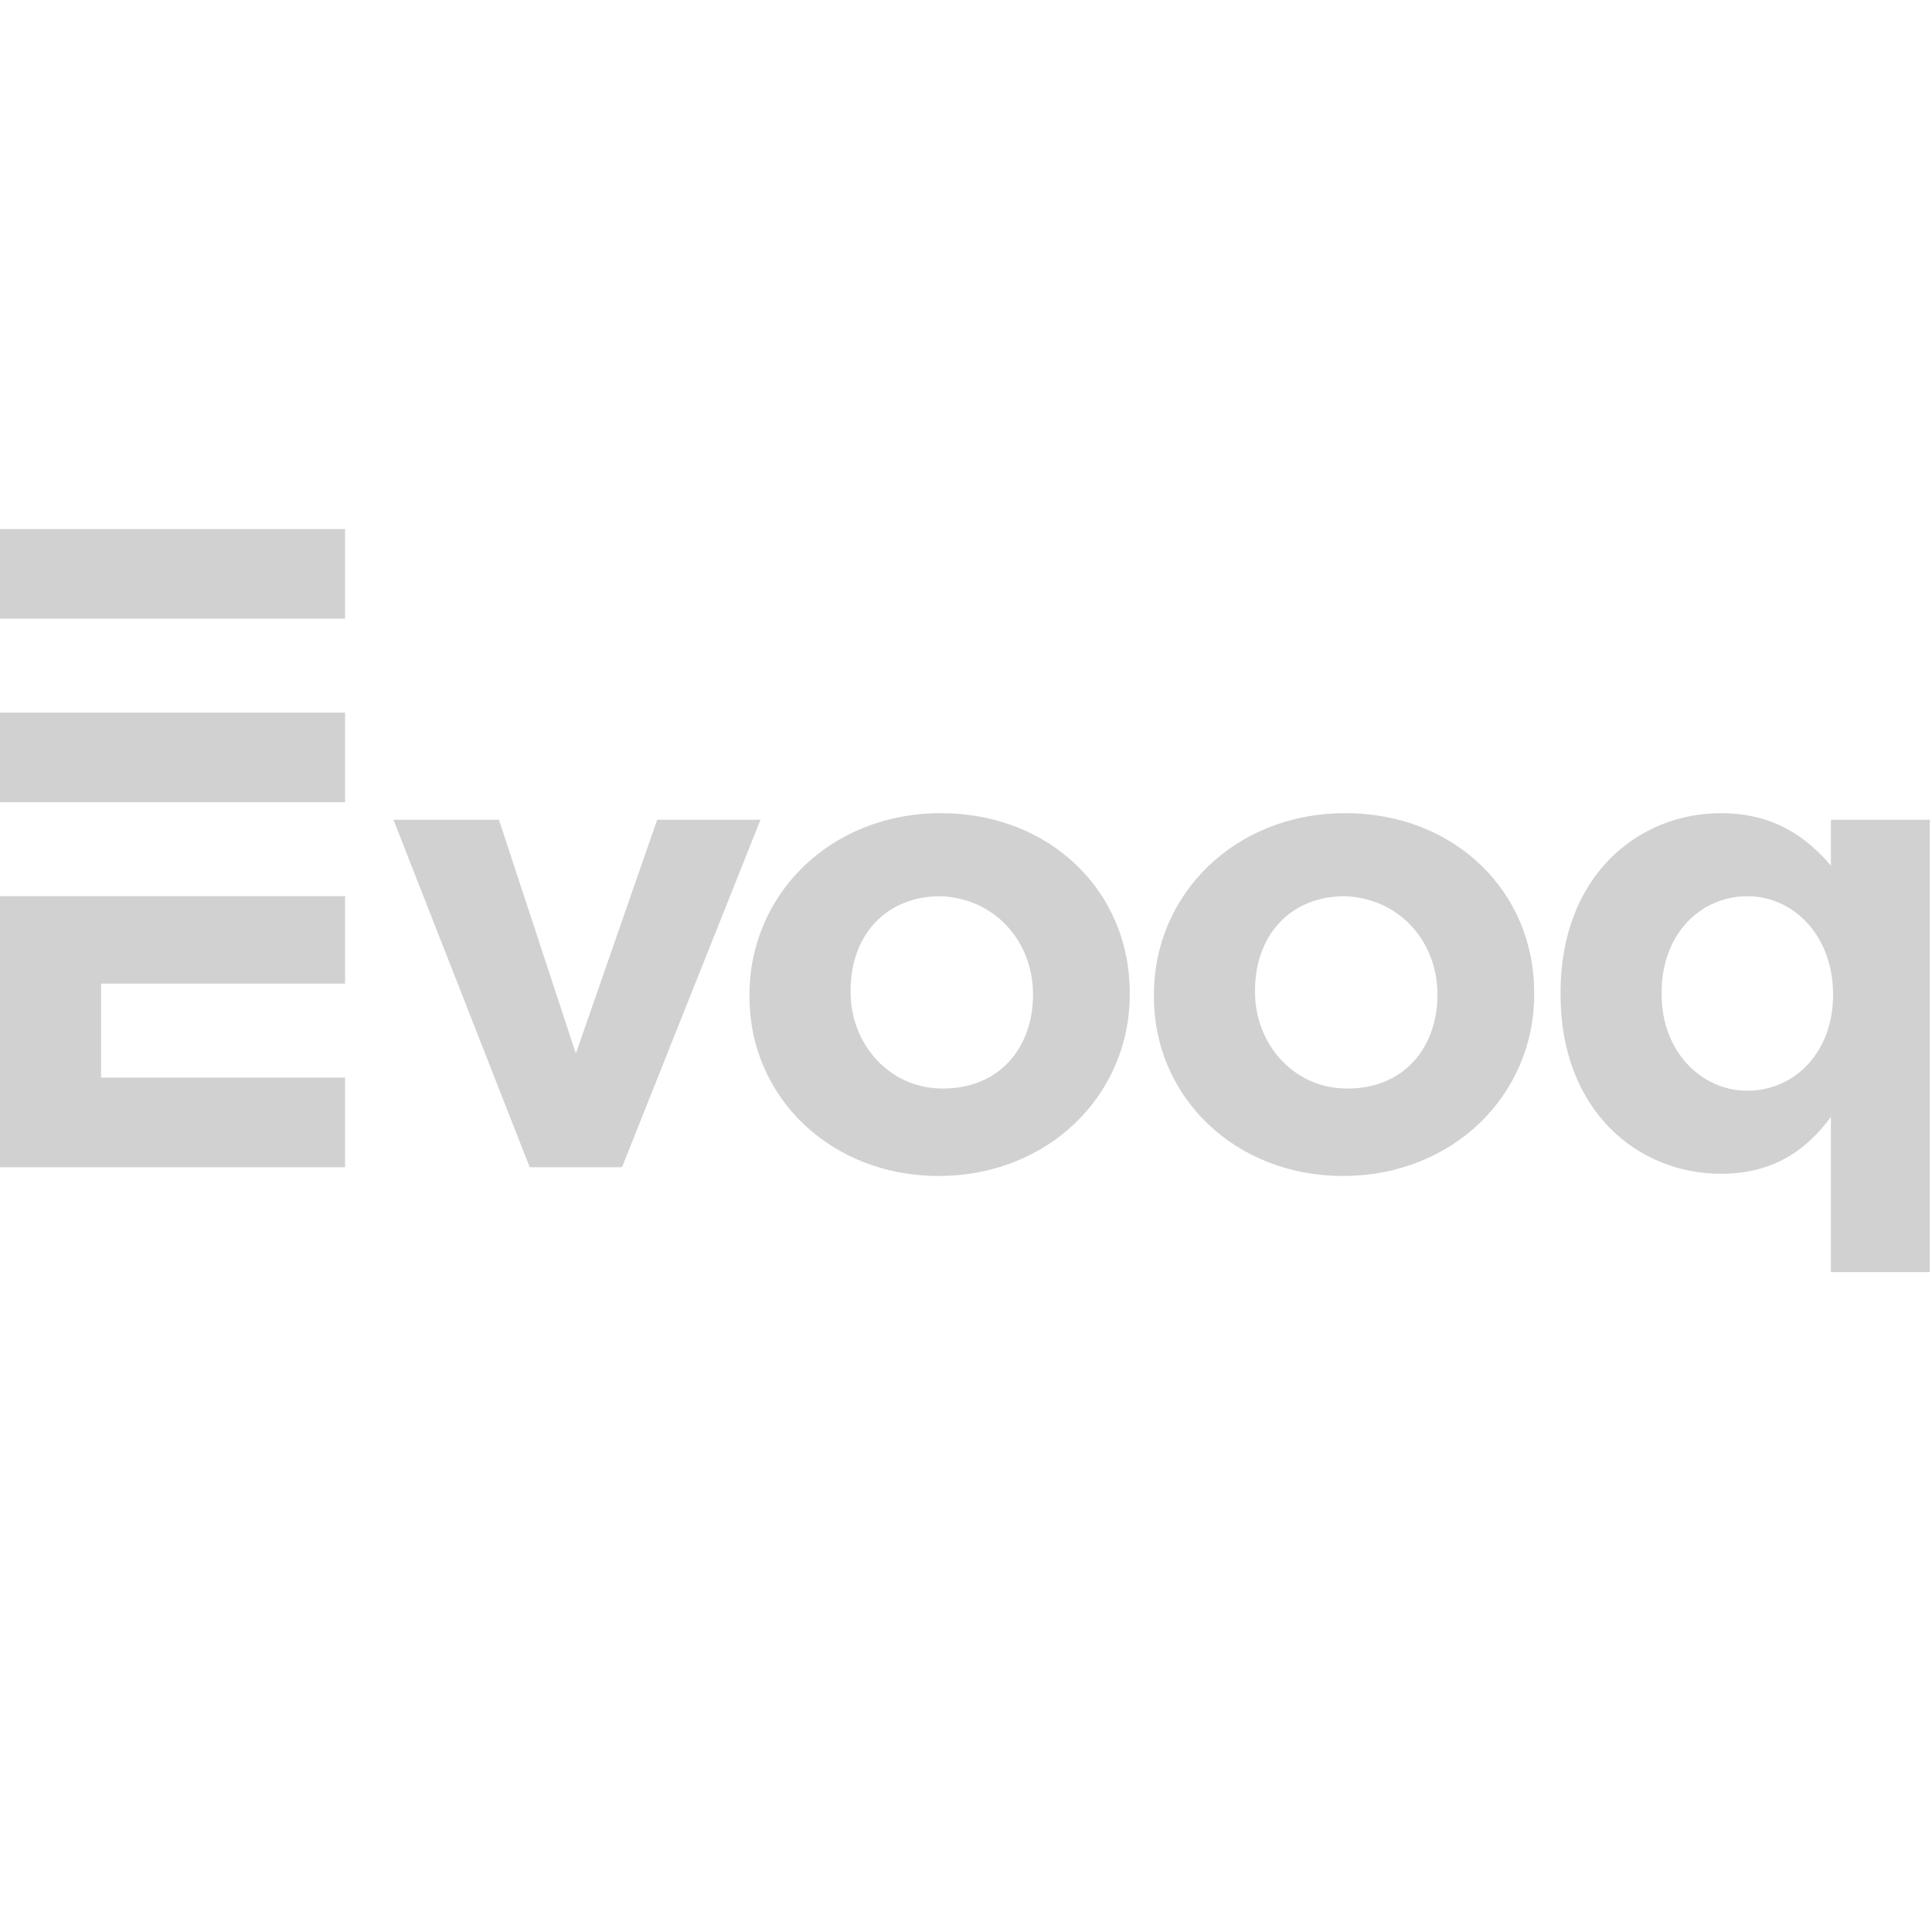
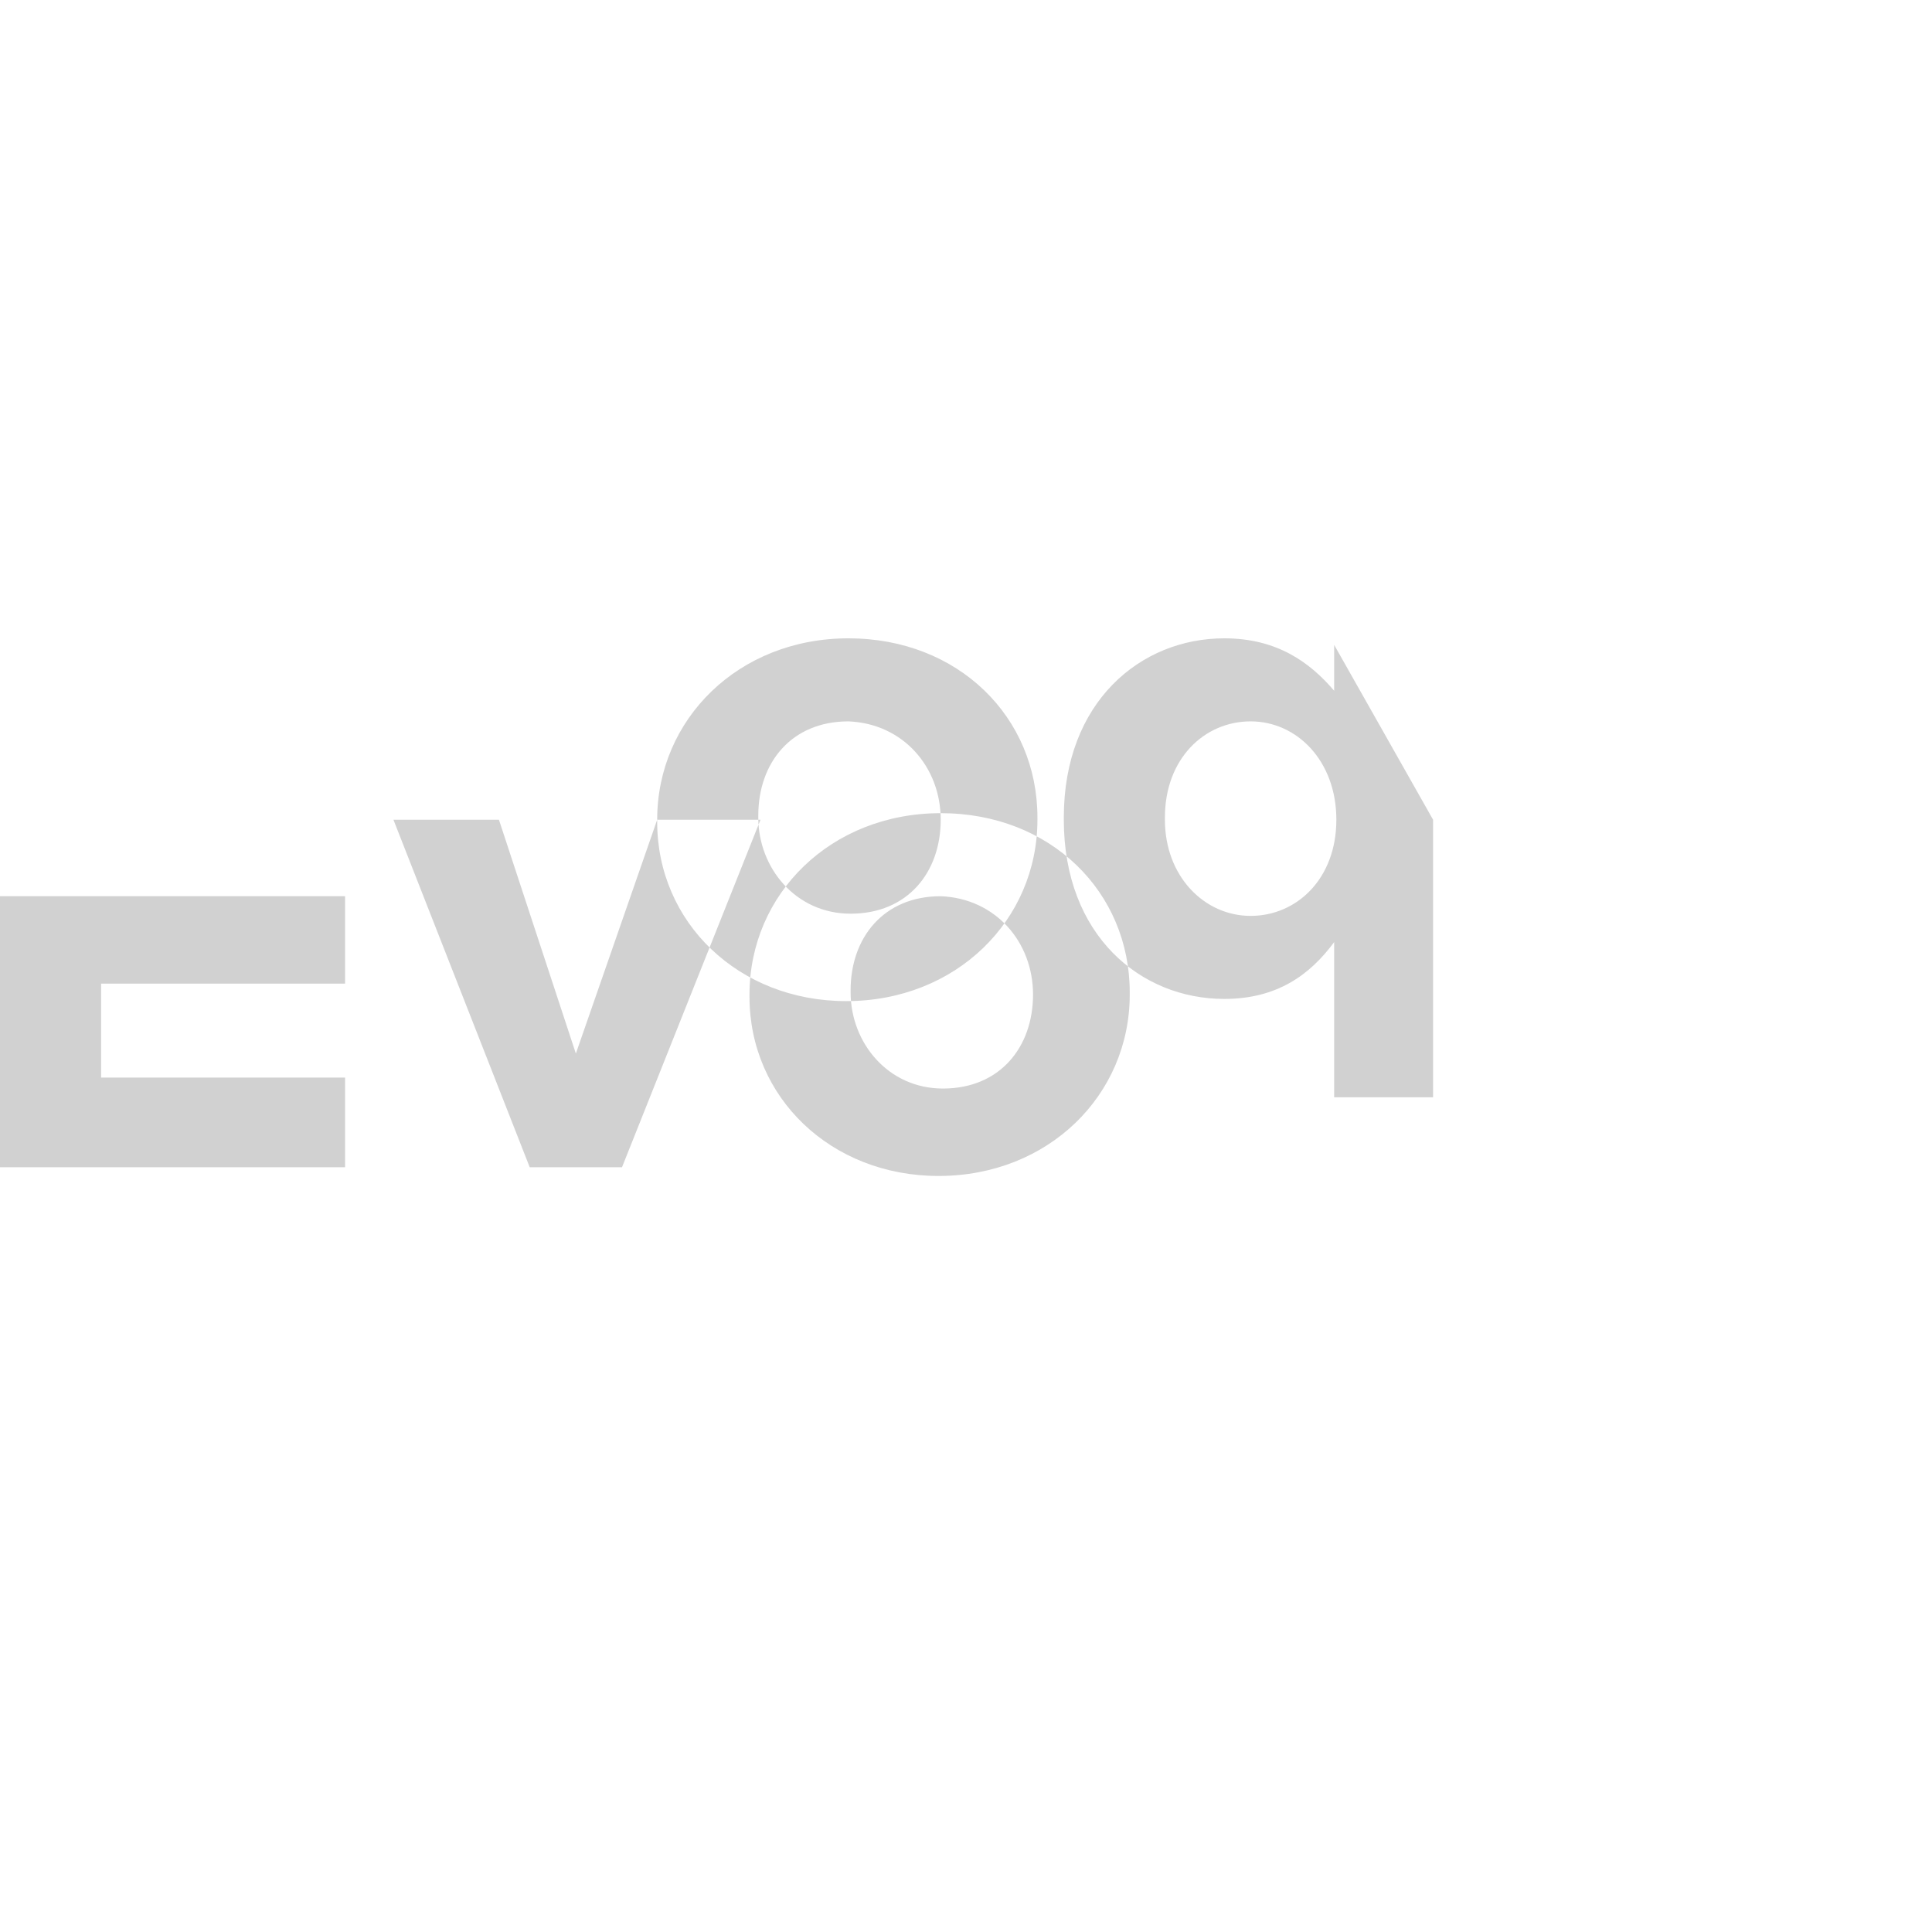
<svg xmlns="http://www.w3.org/2000/svg" xmlns:ns1="http://sodipodi.sourceforge.net/DTD/sodipodi-0.dtd" xmlns:ns2="http://www.inkscape.org/namespaces/inkscape" width="182" height="182" viewBox="0 0 182 182" version="1.1" id="svg6" ns1:docname="evooq2.svg" style="fill:none" ns2:version="0.92.4 (5da689c313, 2019-01-14)">
  <defs id="defs10" />
  <ns1:namedview pagecolor="#ffffff" bordercolor="#666666" borderopacity="1" objecttolerance="10" gridtolerance="10" guidetolerance="10" ns2:pageopacity="0" ns2:pageshadow="2" ns2:window-width="1920" ns2:window-height="1017" id="namedview8" showgrid="false" ns2:zoom="1.5604396" ns2:cx="91" ns2:cy="35" ns2:window-x="1912" ns2:window-y="-8" ns2:window-maximized="1" ns2:current-layer="svg6" />
-   <path d="m 0,49.838 h 32.507 v 8.441 H 0 Z m 0,17.294 h 32.507 v 8.441 H 0 Z" id="path2" style="clip-rule:evenodd;fill:#d1d1d1;fill-opacity:1;fill-rule:evenodd" ns2:connector-curvature="0" />
-   <path d="m 88.619,76.603 c -10.353,0 -18.014,7.618 -18.014,17.088 v 0.206 c 0,9.471 7.661,16.882 17.807,16.882 10.353,0 18.013,-7.618 18.013,-17.088 v -0.206 c 0,-9.471 -7.454,-16.882 -17.806,-16.882 z m 8.696,17.088 c 0,4.941 -3.106,8.853 -8.489,8.853 -5.176,0 -8.696,-4.324 -8.696,-9.059 v -0.206 c 0,-4.941 3.106,-8.853 8.489,-8.853 5.176,0.206 8.696,4.324 8.696,9.265 z m -35.406,-16.471 -7.661,22.029 -7.247,-22.029 h -9.938 l 12.837,32.735 h 8.696 L 71.641,77.22 Z m 46.794,16.471 c 0,-9.471 7.661,-17.088 18.014,-17.088 10.352,0 17.806,7.412 17.806,16.882 v 0.206 c 0,9.471 -7.661,17.088 -18.013,17.088 -10.146,0 -17.807,-7.412 -17.807,-16.882 z m 18.221,8.853 c 5.383,0 8.489,-3.912 8.489,-8.853 0,-4.941 -3.52,-9.059 -8.696,-9.265 -5.384,0 -8.489,3.912 -8.489,8.853 v 0.206 c 0,4.735 3.519,9.059 8.696,9.059 z m 45.552,-25.324 v 4.324 c -2.278,-2.676 -5.384,-4.941 -10.353,-4.941 -7.868,0 -15.115,5.971 -15.115,16.882 v 0.206 c 0,10.912 7.247,16.882 15.115,16.882 4.969,0 8.075,-2.265 10.353,-5.353 v 14.618 h 9.317 V 77.22 Z m 0.207,16.471 c 0,5.559 -3.727,9.059 -8.076,9.059 -4.348,0 -8.075,-3.706 -8.075,-9.059 v -0.206 c 0,-5.559 3.727,-9.059 8.075,-9.059 4.349,0 8.076,3.706 8.076,9.265 z M 32.507,109.956 H 0 V 84.426 h 32.507 v 8.235 H 9.524 v 8.853 H 32.507 Z" id="path4" style="clip-rule:evenodd;fill:#d1d1d1;fill-opacity:1;fill-rule:evenodd" ns2:connector-curvature="0" />
+   <path d="m 88.619,76.603 c -10.353,0 -18.014,7.618 -18.014,17.088 v 0.206 c 0,9.471 7.661,16.882 17.807,16.882 10.353,0 18.013,-7.618 18.013,-17.088 v -0.206 c 0,-9.471 -7.454,-16.882 -17.806,-16.882 z m 8.696,17.088 c 0,4.941 -3.106,8.853 -8.489,8.853 -5.176,0 -8.696,-4.324 -8.696,-9.059 v -0.206 c 0,-4.941 3.106,-8.853 8.489,-8.853 5.176,0.206 8.696,4.324 8.696,9.265 z m -35.406,-16.471 -7.661,22.029 -7.247,-22.029 h -9.938 l 12.837,32.735 h 8.696 L 71.641,77.22 Z c 0,-9.471 7.661,-17.088 18.014,-17.088 10.352,0 17.806,7.412 17.806,16.882 v 0.206 c 0,9.471 -7.661,17.088 -18.013,17.088 -10.146,0 -17.807,-7.412 -17.807,-16.882 z m 18.221,8.853 c 5.383,0 8.489,-3.912 8.489,-8.853 0,-4.941 -3.52,-9.059 -8.696,-9.265 -5.384,0 -8.489,3.912 -8.489,8.853 v 0.206 c 0,4.735 3.519,9.059 8.696,9.059 z m 45.552,-25.324 v 4.324 c -2.278,-2.676 -5.384,-4.941 -10.353,-4.941 -7.868,0 -15.115,5.971 -15.115,16.882 v 0.206 c 0,10.912 7.247,16.882 15.115,16.882 4.969,0 8.075,-2.265 10.353,-5.353 v 14.618 h 9.317 V 77.22 Z m 0.207,16.471 c 0,5.559 -3.727,9.059 -8.076,9.059 -4.348,0 -8.075,-3.706 -8.075,-9.059 v -0.206 c 0,-5.559 3.727,-9.059 8.075,-9.059 4.349,0 8.076,3.706 8.076,9.265 z M 32.507,109.956 H 0 V 84.426 h 32.507 v 8.235 H 9.524 v 8.853 H 32.507 Z" id="path4" style="clip-rule:evenodd;fill:#d1d1d1;fill-opacity:1;fill-rule:evenodd" ns2:connector-curvature="0" />
</svg>